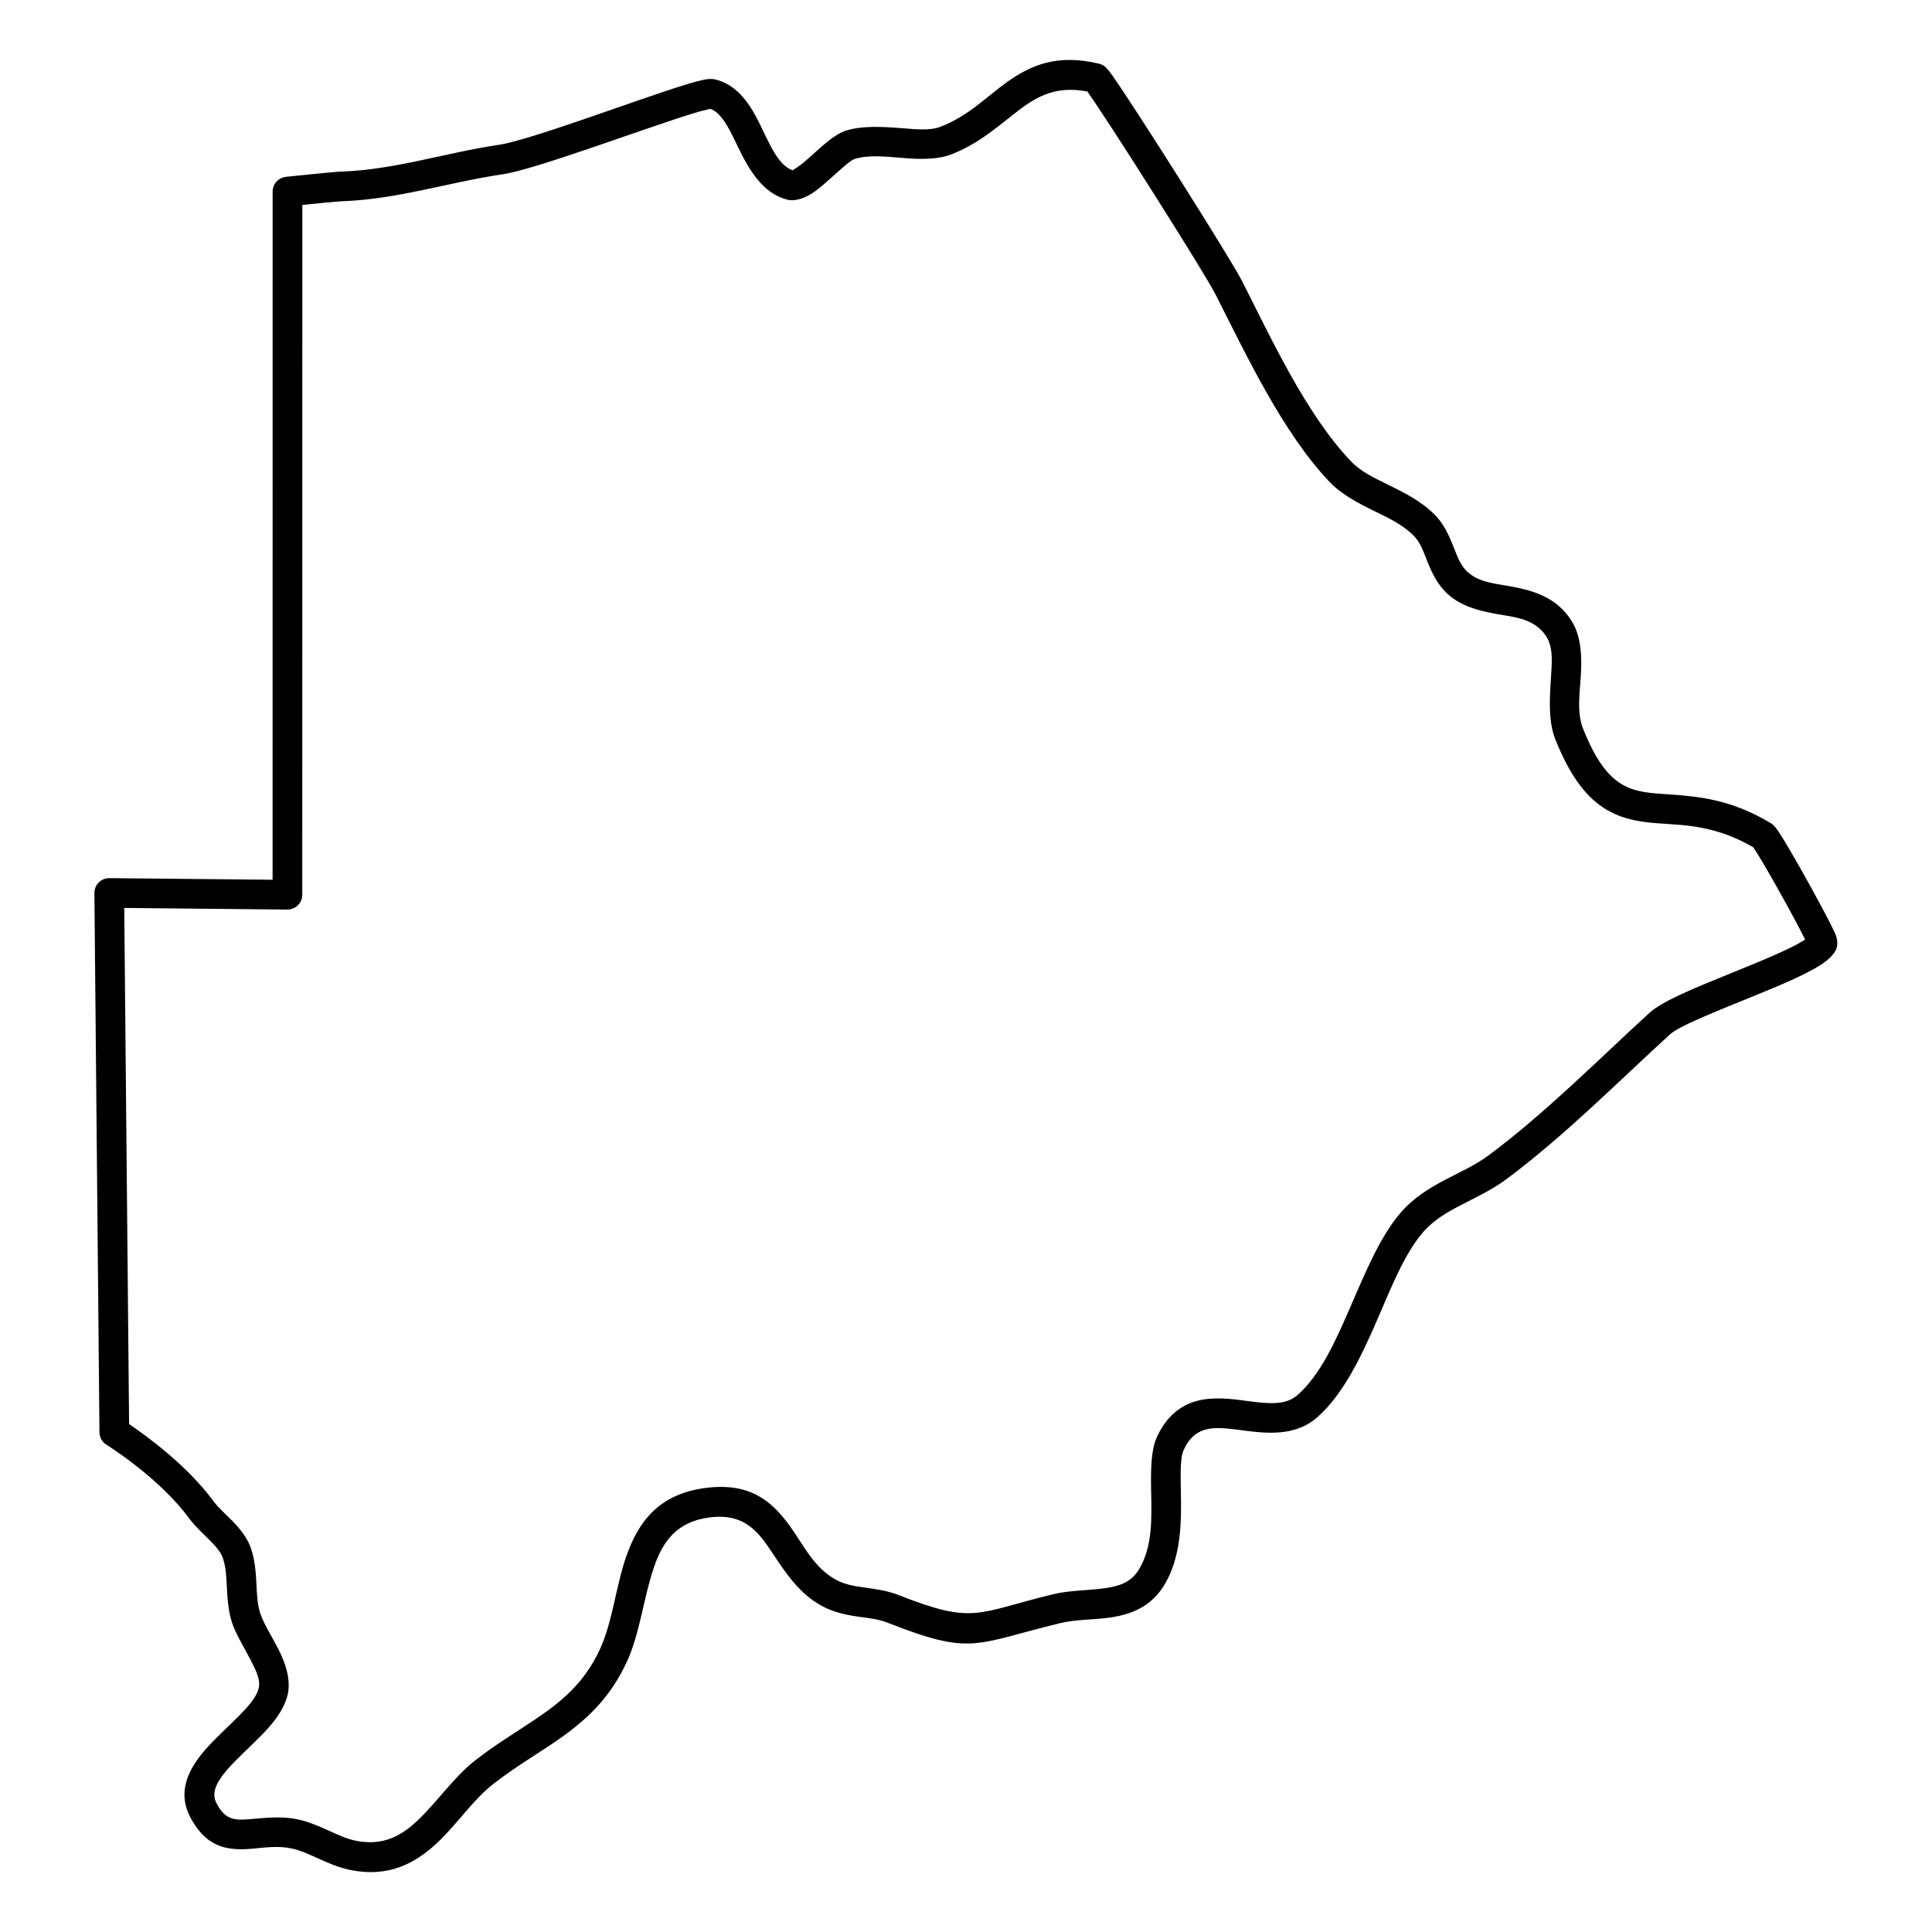
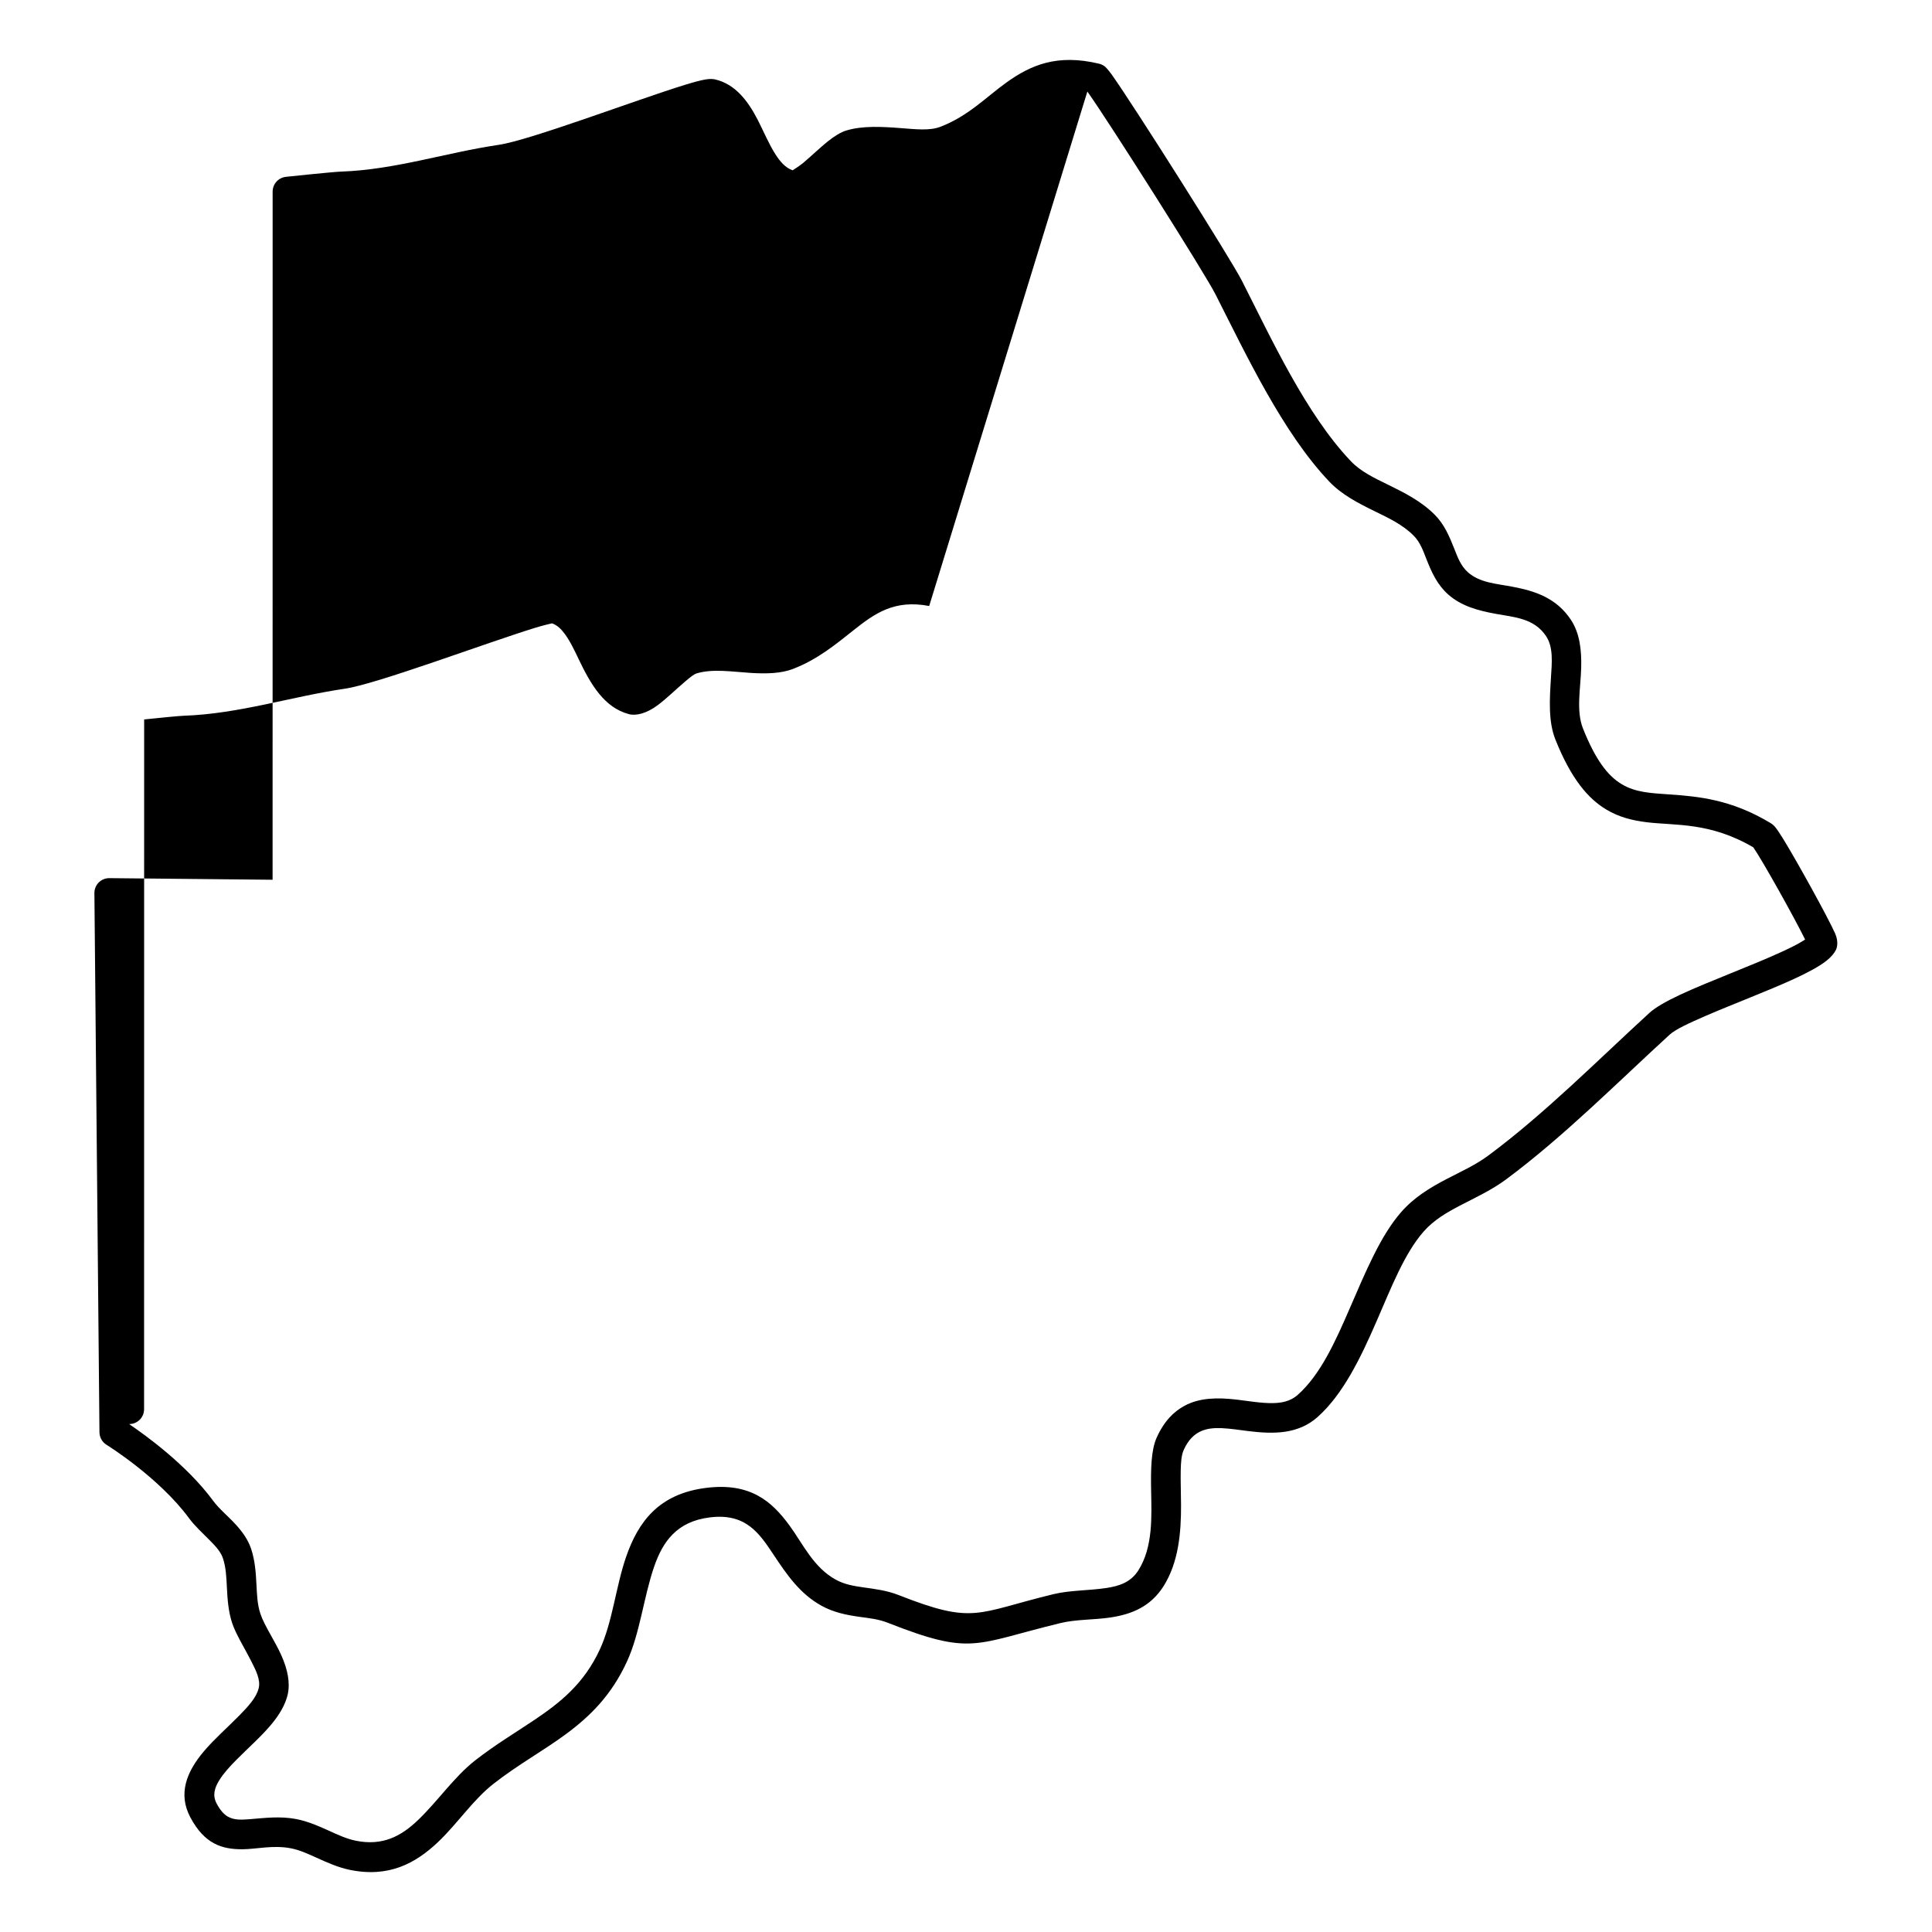
<svg xmlns="http://www.w3.org/2000/svg" fill="#000000" width="800px" height="800px" version="1.1" viewBox="144 144 512 512">
-   <path d="m354.04 189.13c-1.977-0.715-3.316-2.34-4.508-4.176-1.773-2.773-3.144-6.09-4.684-9.109-2.711-5.281-6.078-9.562-11.328-10.797-0.48-0.117-1.328-0.191-2.496 0-1.172 0.191-3.106 0.691-5.57 1.457-12.613 3.879-41.016 14.664-49.262 15.875-14.133 2.082-27.438 6.598-41.836 7.098-2.188 0.074-14.578 1.383-14.578 1.383-2.008 0.223-3.527 1.902-3.527 3.922 0 0-0.012 155.36-0.012 182.36l-43.25-0.426c-1.062-0.012-2.07 0.402-2.824 1.148-0.746 0.754-1.16 1.762-1.148 2.824l1.34 142.89c0.02 1.352 0.723 2.594 1.871 3.305 0 0 13.887 8.586 21.91 19.512 1.453 1.977 3.57 3.898 5.547 5.906 1.414 1.434 2.793 2.891 3.379 4.621 0.828 2.445 0.914 4.996 1.051 7.547 0.16 3.262 0.371 6.523 1.414 9.68 0.965 2.902 3.188 6.43 5.016 10.012 1.266 2.496 2.539 4.961 2.019 7.18-0.605 2.543-2.797 4.891-5.219 7.356-3.059 3.102-6.59 6.207-9.297 9.395-4.676 5.504-6.887 11.324-3.625 17.488 3.773 7.133 8.449 8.523 13.824 8.492 3.793-0.023 8.098-1.16 12.805-0.258 2.402 0.457 4.633 1.512 6.898 2.531 2.805 1.273 5.629 2.527 8.648 3.168 10.426 2.164 17.5-1.672 23.547-7.41 5.047-4.801 9.234-11.145 14.59-15.344 6.566-5.141 13.211-8.754 19.148-13.133 6.473-4.762 12.145-10.359 16.238-19.242 3.473-7.504 4.441-17.098 7.215-25.164 2.262-6.555 5.906-11.984 14.727-13.09 9.66-1.223 13.219 4.301 16.992 9.965 3.379 5.07 6.887 10.285 12.688 13.465 3.207 1.754 6.512 2.41 9.828 2.891 2.574 0.359 5.156 0.594 7.652 1.582 22.484 8.832 22.812 5.676 45.797 0.098 4.168-1.012 8.918-0.832 13.285-1.488 5.598-0.84 10.637-2.879 14.059-8.312 3.973-6.309 4.652-14.195 4.621-21.516-0.012-3.254-0.148-6.375-0.086-9.129 0.055-2.18 0.172-4.07 0.809-5.461 2.305-5.121 6.023-5.93 10.062-5.75 2.297 0.105 4.676 0.48 7.047 0.777 6.652 0.828 13.176 0.859 18.309-3.688 6.777-6.016 11.453-15.684 15.727-25.535 3.856-8.871 7.352-17.883 12.41-23.645 2.731-3.102 6.164-5.078 9.691-6.918 4.144-2.156 8.406-4.121 12.168-6.914 15.164-11.254 29.434-25.621 43.332-38.34 1.562-1.438 5.144-3.07 9.457-4.953 7.289-3.156 16.578-6.652 23.441-9.797 3.773-1.73 6.863-3.41 8.691-4.867 1.285-1.02 2.106-2.051 2.531-2.941 0.156-0.332 0.766-1.969-0.246-4.262-1.762-4.019-10.062-19.074-13.898-25.293-0.914-1.465-1.625-2.496-2.008-2.941-0.457-0.543-0.883-0.84-1.137-1-10.648-6.43-19.438-7.098-27.023-7.641-4.652-0.328-8.789-0.477-12.527-2.719-3.75-2.254-6.961-6.566-10.211-14.695-1.883-4.688-0.66-10.617-0.5-16.016 0.148-4.836-0.395-9.316-2.723-12.836-3.844-5.812-9.531-7.641-15.492-8.766-4.227-0.809-8.648-1.031-11.793-3.824-1.902-1.703-2.723-3.953-3.594-6.176-1.297-3.273-2.633-6.504-5.227-9.098-3.551-3.559-7.981-5.801-12.391-7.957-3.582-1.754-7.164-3.422-9.84-6.238-11.879-12.496-21.031-32.41-28.84-47.773-2.891-5.695-28.574-46.309-34.43-54.547-0.965-1.367-1.711-2.113-1.953-2.293-0.586-0.438-1.117-0.605-1.488-0.703-11.137-2.656-18.098 0.375-24.492 4.953-5.324 3.793-10.129 8.938-17.566 11.773-2.828 1.086-6.566 0.648-10.426 0.352-4.992-0.383-10.145-0.68-14.48 0.625-1.426 0.426-3.156 1.477-4.973 2.934-2.043 1.648-4.293 3.824-6.387 5.59-0.926 0.785-2.359 1.699-2.891 2.031zm78.121-20.871 0.117 0.168c5.762 8.098 30.988 47.957 33.824 53.547 8.129 16.004 17.797 36.629 30.156 49.637 3.305 3.484 7.641 5.715 12.094 7.894 3.621 1.773 7.352 3.504 10.273 6.438 1.809 1.816 2.574 4.168 3.477 6.441 1.328 3.348 2.805 6.598 5.684 9.16 3.488 3.09 7.949 4.281 12.613 5.129 4.891 0.906 10.172 1.141 13.336 5.922 1.957 2.941 1.543 6.992 1.277 11.137-0.352 5.652-0.723 11.496 1.199 16.289 4.164 10.414 8.684 15.652 13.484 18.52 3.328 2 6.856 2.891 10.691 3.359 7.648 0.934 16.758-0.086 28.266 6.66 2.484 3.606 10.762 18.418 13.719 24.41-0.184 0.129-0.363 0.254-0.531 0.359-1.512 0.938-3.508 1.926-5.773 2.965-7.988 3.668-19.273 7.801-26.828 11.328-3.711 1.734-6.59 3.402-8.098 4.781-13.699 12.539-27.758 26.727-42.707 37.82-3.434 2.551-7.352 4.293-11.113 6.258-4.391 2.285-8.586 4.848-11.965 8.703-5.527 6.281-9.523 16.016-13.73 25.707-3.785 8.734-7.715 17.445-13.73 22.781-1.902 1.68-4.176 2.125-6.555 2.168-3.144 0.051-6.473-0.562-9.703-0.938-4.93-0.562-9.68-0.531-13.695 1.629-2.859 1.527-5.453 4.102-7.406 8.445-1.477 3.254-1.586 8.301-1.477 14.047 0.125 6.844 0.531 14.93-3.359 21.105-2.051 3.262-5.207 4.219-8.566 4.719-4.598 0.691-9.582 0.562-13.961 1.625-20.613 5.004-20.914 8.148-41.07 0.223-3.082-1.211-6.238-1.594-9.402-2.039-2.414-0.352-4.848-0.734-7.176-2.008-5.981-3.273-8.703-9.469-12.336-14.422-4.727-6.449-10.457-11.391-22.113-9.914-12.527 1.582-17.969 9.023-21.176 18.34-2.699 7.824-3.562 17.141-6.918 24.43-4.188 9.066-10.402 14.039-17.289 18.672-5.047 3.398-10.445 6.609-15.812 10.805-5.547 4.348-9.934 10.863-15.164 15.836-4.25 4.047-9.168 6.926-16.512 5.398-2.457-0.512-4.731-1.586-7.004-2.617-2.824-1.285-5.664-2.516-8.672-3.102-4.367-0.828-8.426-0.277-12.133 0.012-2.211 0.168-4.242 0.359-6.027-0.672-1.113-0.648-2.07-1.773-2.984-3.516-1.125-2.125-0.5-4.113 0.691-6.059 1.156-1.879 2.824-3.707 4.633-5.523 3.133-3.156 6.66-6.258 9.254-9.395 2.117-2.551 3.644-5.164 4.262-7.777 0.742-3.168-0.02-6.746-1.605-10.328-1.742-3.953-4.547-7.949-5.609-11.148-0.828-2.477-0.902-5.047-1.043-7.609-0.156-3.269-0.383-6.535-1.445-9.68-0.773-2.293-2.25-4.398-4.035-6.352-2.008-2.203-4.453-4.188-6.004-6.305-6.973-9.488-17.949-17.402-22.273-20.328l-1.285-136.78 43.207 0.434c1.051 0.012 2.059-0.402 2.812-1.137 0.746-0.742 1.16-1.754 1.16-2.805l0.02-182.79c3.699-0.383 9.152-0.938 10.5-0.98 14.695-0.508 28.285-5.047 42.719-7.172 8.438-1.23 37.52-12.176 50.43-16.141 1.773-0.551 3.731-1.02 4.422-1.18 1.414 0.48 2.453 1.543 3.379 2.785 1.465 1.977 2.613 4.441 3.793 6.906 3.102 6.481 6.695 12.656 13.23 14.379 1.891 0.496 4.652-0.191 7.512-2.297 2.359-1.73 5.07-4.398 7.523-6.473 1.117-0.922 2.082-1.785 2.934-2.039 4.269-1.285 9.52-0.414 14.332-0.117 4.137 0.254 8.016 0.148 11.117-1.039 6.629-2.543 11.477-6.613 16.172-10.332 5.473-4.332 10.711-8.148 19.977-6.363z" fill-rule="evenodd" />
+   <path d="m354.04 189.13c-1.977-0.715-3.316-2.34-4.508-4.176-1.773-2.773-3.144-6.09-4.684-9.109-2.711-5.281-6.078-9.562-11.328-10.797-0.48-0.117-1.328-0.191-2.496 0-1.172 0.191-3.106 0.691-5.57 1.457-12.613 3.879-41.016 14.664-49.262 15.875-14.133 2.082-27.438 6.598-41.836 7.098-2.188 0.074-14.578 1.383-14.578 1.383-2.008 0.223-3.527 1.902-3.527 3.922 0 0-0.012 155.36-0.012 182.36l-43.25-0.426c-1.062-0.012-2.07 0.402-2.824 1.148-0.746 0.754-1.16 1.762-1.148 2.824l1.34 142.89c0.02 1.352 0.723 2.594 1.871 3.305 0 0 13.887 8.586 21.91 19.512 1.453 1.977 3.57 3.898 5.547 5.906 1.414 1.434 2.793 2.891 3.379 4.621 0.828 2.445 0.914 4.996 1.051 7.547 0.16 3.262 0.371 6.523 1.414 9.68 0.965 2.902 3.188 6.43 5.016 10.012 1.266 2.496 2.539 4.961 2.019 7.18-0.605 2.543-2.797 4.891-5.219 7.356-3.059 3.102-6.59 6.207-9.297 9.395-4.676 5.504-6.887 11.324-3.625 17.488 3.773 7.133 8.449 8.523 13.824 8.492 3.793-0.023 8.098-1.16 12.805-0.258 2.402 0.457 4.633 1.512 6.898 2.531 2.805 1.273 5.629 2.527 8.648 3.168 10.426 2.164 17.5-1.672 23.547-7.41 5.047-4.801 9.234-11.145 14.59-15.344 6.566-5.141 13.211-8.754 19.148-13.133 6.473-4.762 12.145-10.359 16.238-19.242 3.473-7.504 4.441-17.098 7.215-25.164 2.262-6.555 5.906-11.984 14.727-13.09 9.66-1.223 13.219 4.301 16.992 9.965 3.379 5.07 6.887 10.285 12.688 13.465 3.207 1.754 6.512 2.41 9.828 2.891 2.574 0.359 5.156 0.594 7.652 1.582 22.484 8.832 22.812 5.676 45.797 0.098 4.168-1.012 8.918-0.832 13.285-1.488 5.598-0.84 10.637-2.879 14.059-8.312 3.973-6.309 4.652-14.195 4.621-21.516-0.012-3.254-0.148-6.375-0.086-9.129 0.055-2.18 0.172-4.07 0.809-5.461 2.305-5.121 6.023-5.93 10.062-5.75 2.297 0.105 4.676 0.48 7.047 0.777 6.652 0.828 13.176 0.859 18.309-3.688 6.777-6.016 11.453-15.684 15.727-25.535 3.856-8.871 7.352-17.883 12.41-23.645 2.731-3.102 6.164-5.078 9.691-6.918 4.144-2.156 8.406-4.121 12.168-6.914 15.164-11.254 29.434-25.621 43.332-38.34 1.562-1.438 5.144-3.07 9.457-4.953 7.289-3.156 16.578-6.652 23.441-9.797 3.773-1.73 6.863-3.41 8.691-4.867 1.285-1.02 2.106-2.051 2.531-2.941 0.156-0.332 0.766-1.969-0.246-4.262-1.762-4.019-10.062-19.074-13.898-25.293-0.914-1.465-1.625-2.496-2.008-2.941-0.457-0.543-0.883-0.84-1.137-1-10.648-6.43-19.438-7.098-27.023-7.641-4.652-0.328-8.789-0.477-12.527-2.719-3.75-2.254-6.961-6.566-10.211-14.695-1.883-4.688-0.66-10.617-0.5-16.016 0.148-4.836-0.395-9.316-2.723-12.836-3.844-5.812-9.531-7.641-15.492-8.766-4.227-0.809-8.648-1.031-11.793-3.824-1.902-1.703-2.723-3.953-3.594-6.176-1.297-3.273-2.633-6.504-5.227-9.098-3.551-3.559-7.981-5.801-12.391-7.957-3.582-1.754-7.164-3.422-9.84-6.238-11.879-12.496-21.031-32.41-28.84-47.773-2.891-5.695-28.574-46.309-34.43-54.547-0.965-1.367-1.711-2.113-1.953-2.293-0.586-0.438-1.117-0.605-1.488-0.703-11.137-2.656-18.098 0.375-24.492 4.953-5.324 3.793-10.129 8.938-17.566 11.773-2.828 1.086-6.566 0.648-10.426 0.352-4.992-0.383-10.145-0.68-14.48 0.625-1.426 0.426-3.156 1.477-4.973 2.934-2.043 1.648-4.293 3.824-6.387 5.59-0.926 0.785-2.359 1.699-2.891 2.031zm78.121-20.871 0.117 0.168c5.762 8.098 30.988 47.957 33.824 53.547 8.129 16.004 17.797 36.629 30.156 49.637 3.305 3.484 7.641 5.715 12.094 7.894 3.621 1.773 7.352 3.504 10.273 6.438 1.809 1.816 2.574 4.168 3.477 6.441 1.328 3.348 2.805 6.598 5.684 9.16 3.488 3.09 7.949 4.281 12.613 5.129 4.891 0.906 10.172 1.141 13.336 5.922 1.957 2.941 1.543 6.992 1.277 11.137-0.352 5.652-0.723 11.496 1.199 16.289 4.164 10.414 8.684 15.652 13.484 18.52 3.328 2 6.856 2.891 10.691 3.359 7.648 0.934 16.758-0.086 28.266 6.66 2.484 3.606 10.762 18.418 13.719 24.41-0.184 0.129-0.363 0.254-0.531 0.359-1.512 0.938-3.508 1.926-5.773 2.965-7.988 3.668-19.273 7.801-26.828 11.328-3.711 1.734-6.59 3.402-8.098 4.781-13.699 12.539-27.758 26.727-42.707 37.82-3.434 2.551-7.352 4.293-11.113 6.258-4.391 2.285-8.586 4.848-11.965 8.703-5.527 6.281-9.523 16.016-13.73 25.707-3.785 8.734-7.715 17.445-13.73 22.781-1.902 1.68-4.176 2.125-6.555 2.168-3.144 0.051-6.473-0.562-9.703-0.938-4.93-0.562-9.68-0.531-13.695 1.629-2.859 1.527-5.453 4.102-7.406 8.445-1.477 3.254-1.586 8.301-1.477 14.047 0.125 6.844 0.531 14.93-3.359 21.105-2.051 3.262-5.207 4.219-8.566 4.719-4.598 0.691-9.582 0.562-13.961 1.625-20.613 5.004-20.914 8.148-41.07 0.223-3.082-1.211-6.238-1.594-9.402-2.039-2.414-0.352-4.848-0.734-7.176-2.008-5.981-3.273-8.703-9.469-12.336-14.422-4.727-6.449-10.457-11.391-22.113-9.914-12.527 1.582-17.969 9.023-21.176 18.34-2.699 7.824-3.562 17.141-6.918 24.43-4.188 9.066-10.402 14.039-17.289 18.672-5.047 3.398-10.445 6.609-15.812 10.805-5.547 4.348-9.934 10.863-15.164 15.836-4.25 4.047-9.168 6.926-16.512 5.398-2.457-0.512-4.731-1.586-7.004-2.617-2.824-1.285-5.664-2.516-8.672-3.102-4.367-0.828-8.426-0.277-12.133 0.012-2.211 0.168-4.242 0.359-6.027-0.672-1.113-0.648-2.07-1.773-2.984-3.516-1.125-2.125-0.5-4.113 0.691-6.059 1.156-1.879 2.824-3.707 4.633-5.523 3.133-3.156 6.66-6.258 9.254-9.395 2.117-2.551 3.644-5.164 4.262-7.777 0.742-3.168-0.02-6.746-1.605-10.328-1.742-3.953-4.547-7.949-5.609-11.148-0.828-2.477-0.902-5.047-1.043-7.609-0.156-3.269-0.383-6.535-1.445-9.68-0.773-2.293-2.25-4.398-4.035-6.352-2.008-2.203-4.453-4.188-6.004-6.305-6.973-9.488-17.949-17.402-22.273-20.328c1.051 0.012 2.059-0.402 2.812-1.137 0.746-0.742 1.16-1.754 1.16-2.805l0.02-182.79c3.699-0.383 9.152-0.938 10.5-0.98 14.695-0.508 28.285-5.047 42.719-7.172 8.438-1.23 37.52-12.176 50.43-16.141 1.773-0.551 3.731-1.02 4.422-1.18 1.414 0.48 2.453 1.543 3.379 2.785 1.465 1.977 2.613 4.441 3.793 6.906 3.102 6.481 6.695 12.656 13.23 14.379 1.891 0.496 4.652-0.191 7.512-2.297 2.359-1.73 5.07-4.398 7.523-6.473 1.117-0.922 2.082-1.785 2.934-2.039 4.269-1.285 9.52-0.414 14.332-0.117 4.137 0.254 8.016 0.148 11.117-1.039 6.629-2.543 11.477-6.613 16.172-10.332 5.473-4.332 10.711-8.148 19.977-6.363z" fill-rule="evenodd" />
</svg>